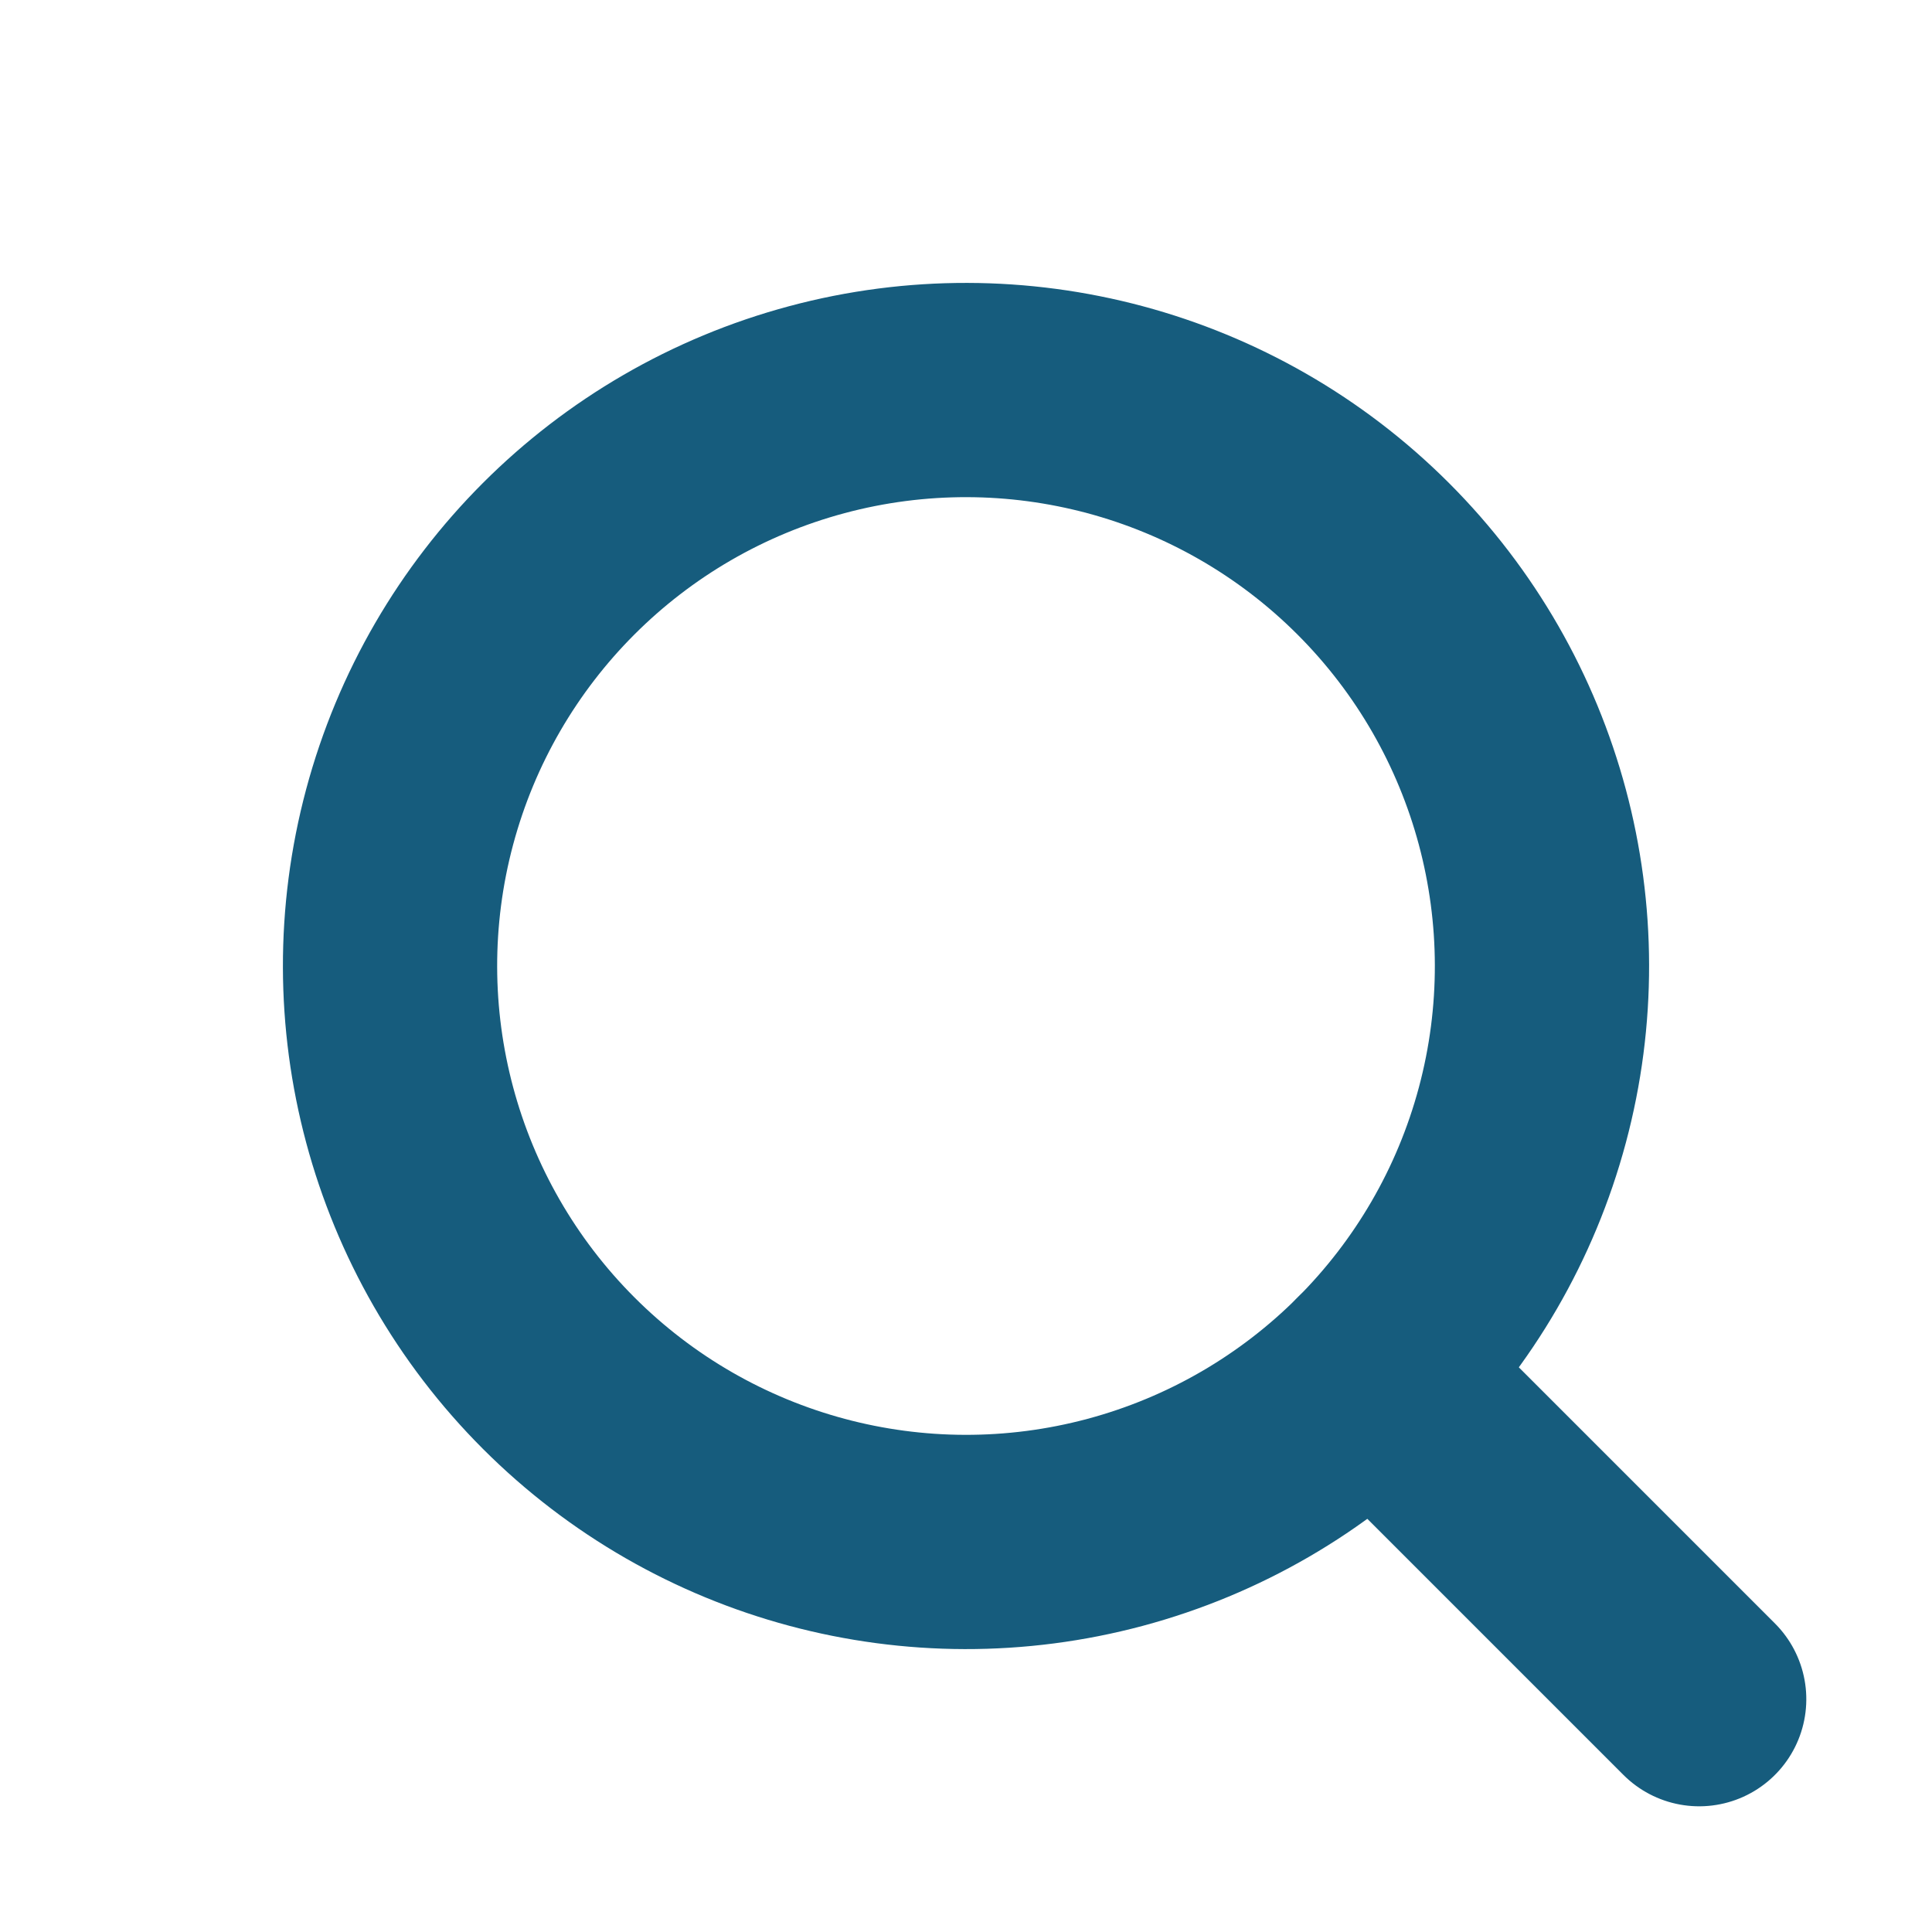
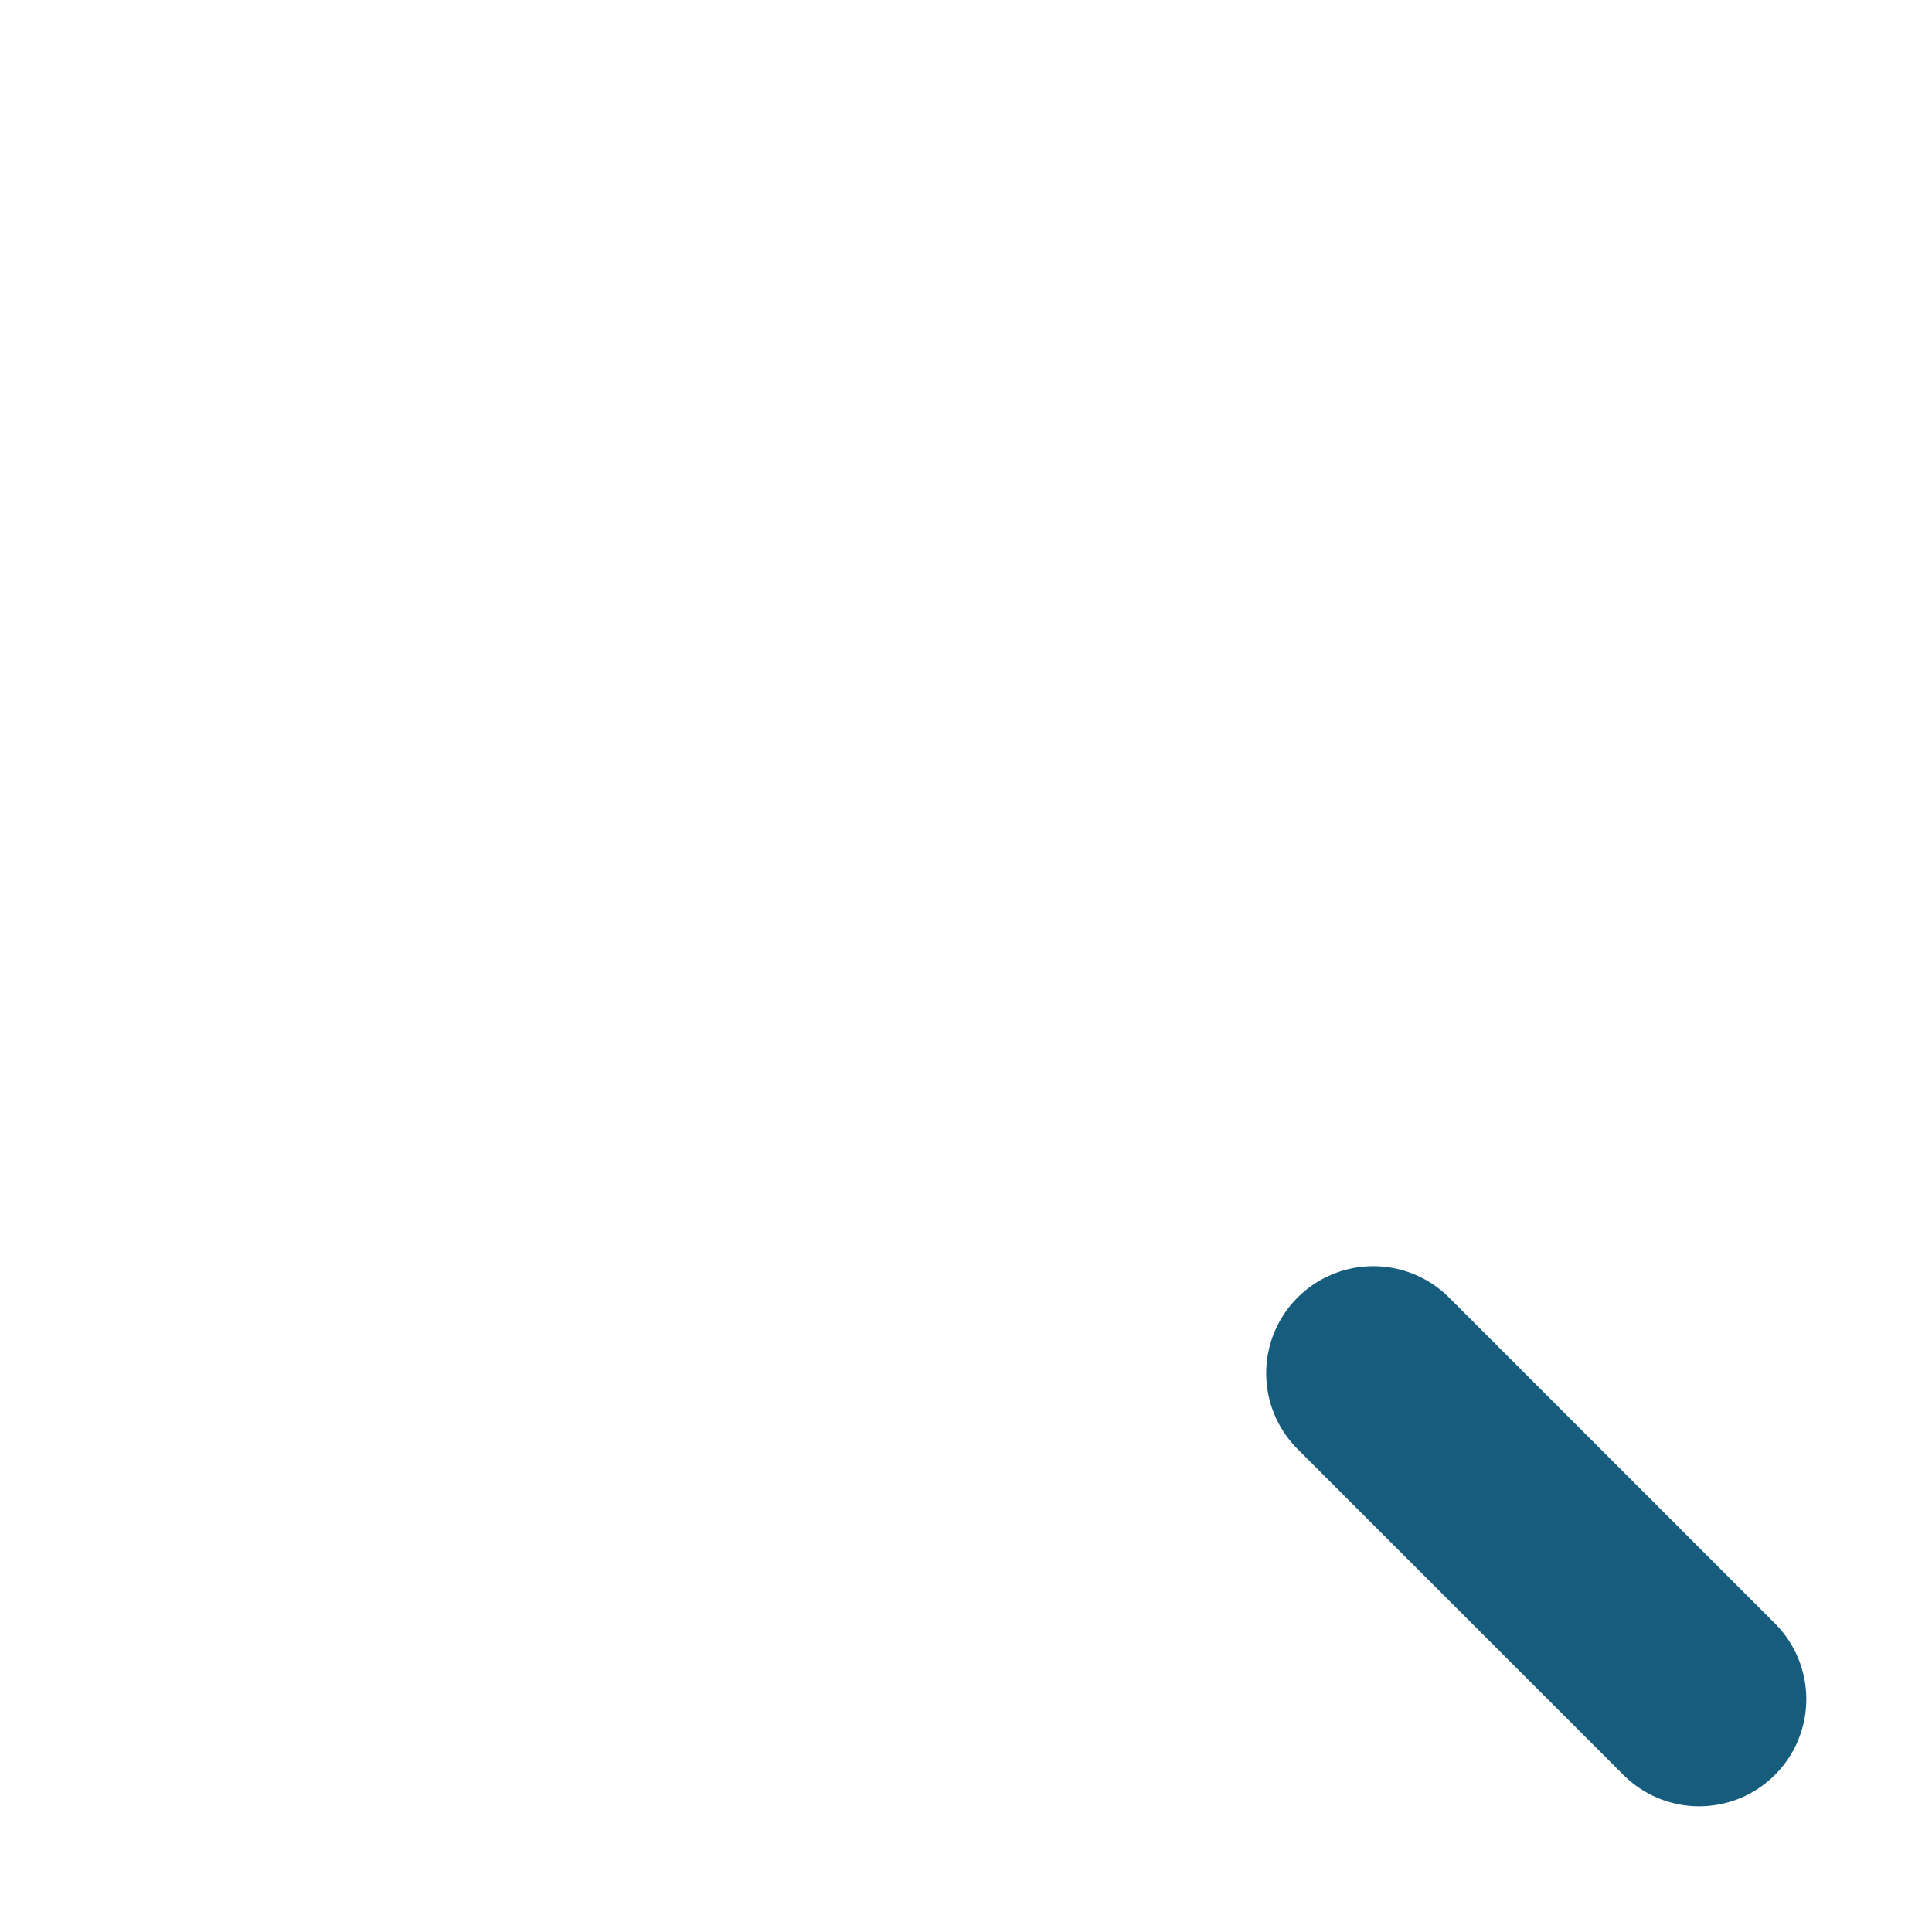
<svg xmlns="http://www.w3.org/2000/svg" width="18.035" height="18.036" viewBox="0 0 18.035 18.036">
  <g id="icon-magnifying-glass" transform="translate(-675.57 187.632) rotate(-45)">
-     <ellipse id="Elipse_8" data-name="Elipse 8" cx="5.376" cy="5.377" rx="5.376" ry="5.377" transform="translate(605 352.4)" fill="none" stroke="#165c7d" stroke-linecap="round" stroke-miterlimit="10" stroke-width="2" />
    <line id="Linha_1" data-name="Linha 1" y2="4.302" transform="translate(610.376 363.154)" fill="none" stroke="#165c7d" stroke-linecap="round" stroke-miterlimit="10" stroke-width="2" />
  </g>
</svg>